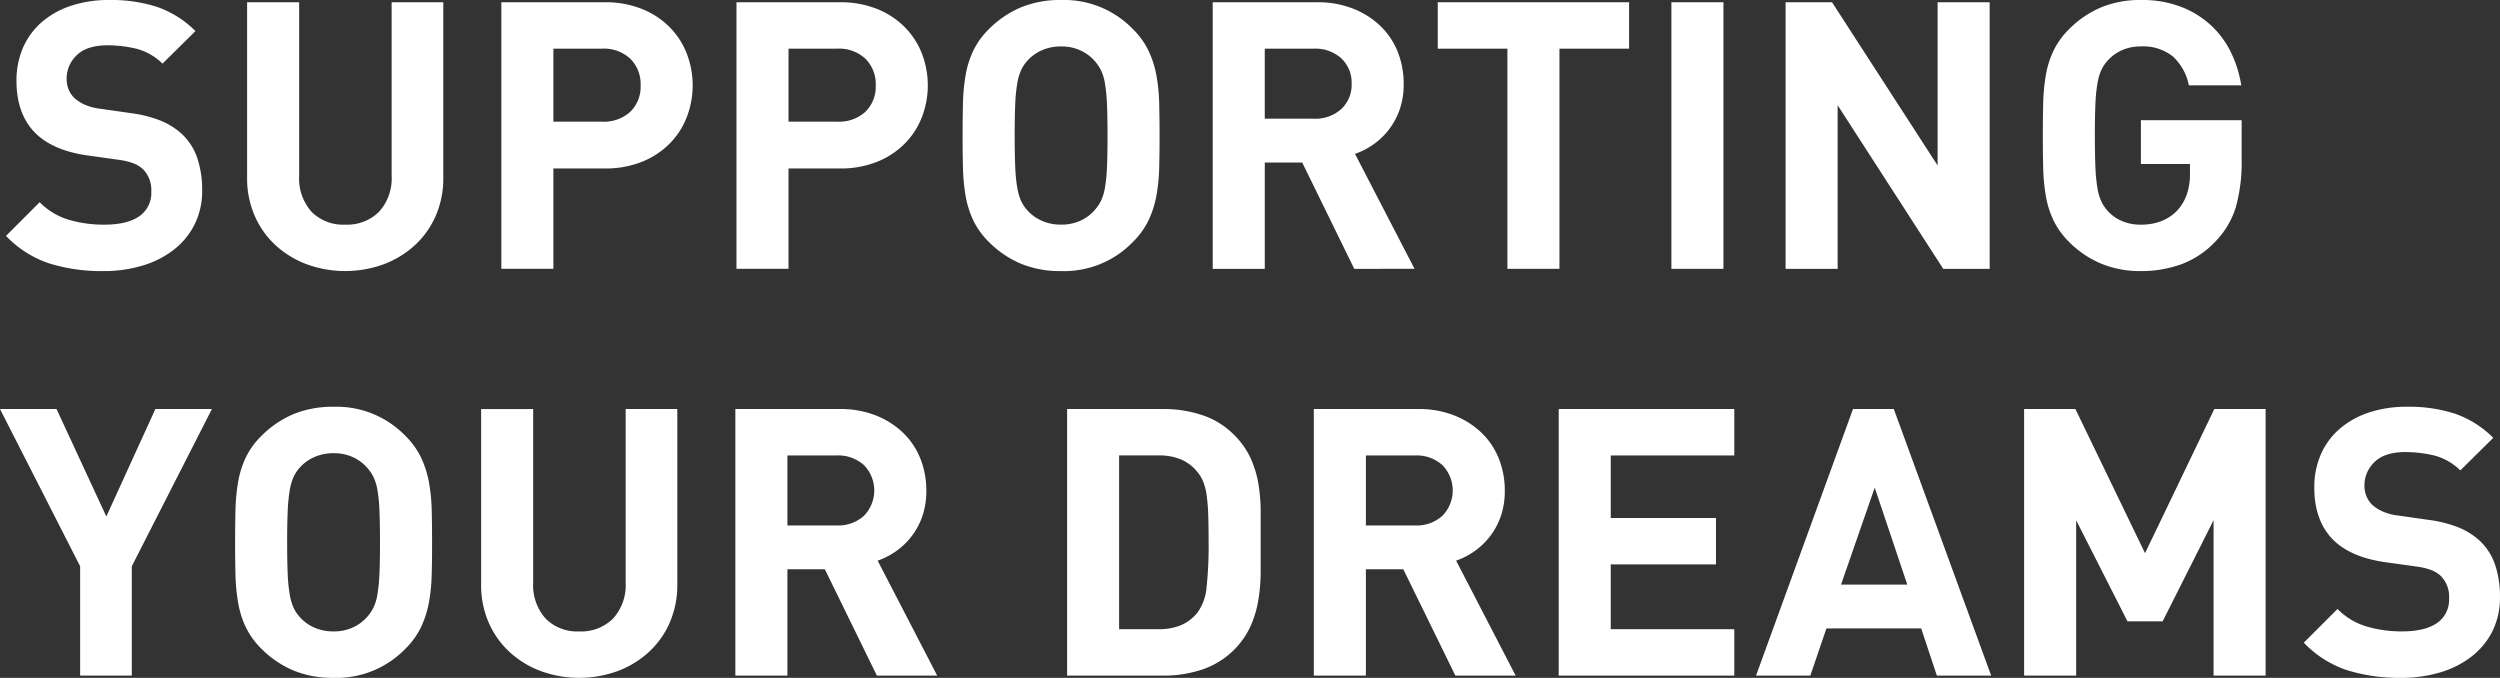
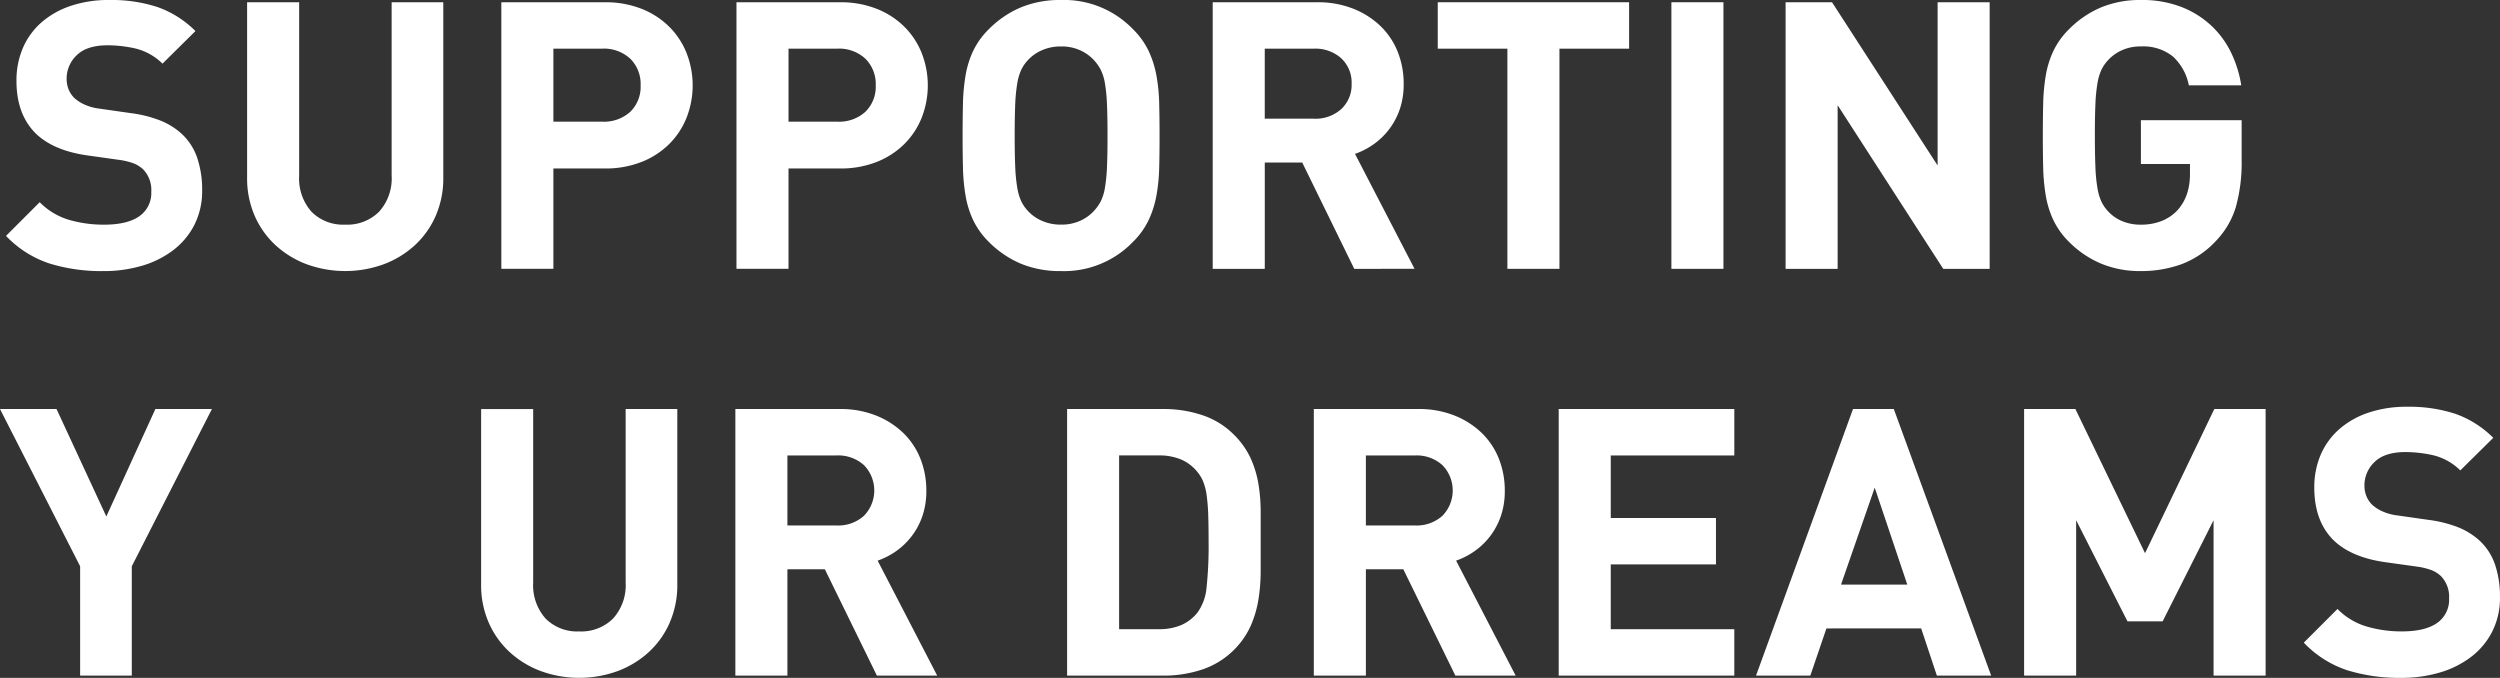
<svg xmlns="http://www.w3.org/2000/svg" width="493.717" height="133.867" viewBox="0 0 493.717 133.867">
  <rect x="0" y="0" width="493.717" height="133.867" fill="#333333" stroke="none" />
  <g id="catch_en" transform="translate(-44.405 -506.782)">
    <path id="パス_63" data-name="パス 63" d="M54.086,60.017a14.729,14.729,0,0,1-4.141,4.992,18.877,18.877,0,0,1-6.173,3.106,26.558,26.558,0,0,1-7.692,1.072A34.74,34.74,0,0,1,25.4,67.671a20.888,20.888,0,0,1-8.54-5.436l6.654-6.654a13.43,13.43,0,0,0,5.767,3.476,24.372,24.372,0,0,0,6.951.961q4.585,0,6.951-1.663a5.55,5.55,0,0,0,2.366-4.843,5.847,5.847,0,0,0-1.627-4.438,6.1,6.1,0,0,0-1.812-1.144,13.633,13.633,0,0,0-2.846-.7L32.9,46.338q-6.727-.963-10.2-4.363Q18.925,38.2,18.927,31.623a16.193,16.193,0,0,1,1.256-6.471,14.16,14.16,0,0,1,3.623-5.029,16.946,16.946,0,0,1,5.769-3.29,23.366,23.366,0,0,1,7.689-1.182,29.28,29.28,0,0,1,9.539,1.4,19.984,19.984,0,0,1,7.469,4.734l-6.508,6.432a11.44,11.44,0,0,0-5.36-2.995,25.293,25.293,0,0,0-5.435-.628q-4.143,0-6.137,1.959a6.348,6.348,0,0,0-2,4.7,5.474,5.474,0,0,0,.37,2,5.064,5.064,0,0,0,1.182,1.776,7.784,7.784,0,0,0,2.034,1.293,10.173,10.173,0,0,0,2.847.777l6.211.887a24.523,24.523,0,0,1,5.99,1.516,14.123,14.123,0,0,1,4.067,2.551,11.592,11.592,0,0,1,3.1,4.807,19.6,19.6,0,0,1,.962,6.36,14.706,14.706,0,0,1-1.517,6.8" transform="translate(28.731 491.132)" fill="#fff" />
    <path id="パス_64" data-name="パス 64" d="M89.623,58.2a17.3,17.3,0,0,1-4.141,5.8,18.9,18.9,0,0,1-6.137,3.735,22.25,22.25,0,0,1-15.158,0,18.886,18.886,0,0,1-6.137-3.735,17.283,17.283,0,0,1-4.141-5.8,18.5,18.5,0,0,1-1.517-7.618v-34.6H62.671V50.218a9.9,9.9,0,0,0,2.44,7.136A8.774,8.774,0,0,0,71.766,59.9a8.9,8.9,0,0,0,6.692-2.551,9.817,9.817,0,0,0,2.478-7.136V15.982h10.2v34.6A18.517,18.517,0,0,1,89.623,58.2" transform="translate(40.813 491.244)" fill="#fff" />
    <path id="パス_65" data-name="パス 65" d="M126.463,38.72a15.267,15.267,0,0,1-3.44,5.249,16.1,16.1,0,0,1-5.471,3.55,19.373,19.373,0,0,1-7.283,1.293H100.138V68.629H89.86V15.983h20.41a19.4,19.4,0,0,1,7.283,1.293,16.175,16.175,0,0,1,5.471,3.55,15.3,15.3,0,0,1,3.44,5.25,17.5,17.5,0,0,1,0,12.644m-11.13-11.574a7.63,7.63,0,0,0-5.582-2h-9.613v14.42h9.613a7.713,7.713,0,0,0,5.582-1.959,6.906,6.906,0,0,0,2.034-5.214,7.033,7.033,0,0,0-2.034-5.251" transform="translate(53.552 491.244)" fill="#fff" />
    <path id="パス_66" data-name="パス 66" d="M161.116,38.72a15.266,15.266,0,0,1-3.44,5.249,16.1,16.1,0,0,1-5.471,3.55,19.373,19.373,0,0,1-7.283,1.293H134.791V68.629H124.513V15.983h20.41a19.4,19.4,0,0,1,7.283,1.293,16.175,16.175,0,0,1,5.471,3.55,15.3,15.3,0,0,1,3.44,5.25,17.5,17.5,0,0,1,0,12.644m-11.13-11.574a7.63,7.63,0,0,0-5.582-2h-9.613v14.42H144.4a7.713,7.713,0,0,0,5.582-1.959,6.906,6.906,0,0,0,2.034-5.214,7.033,7.033,0,0,0-2.034-5.251" transform="translate(65.334 491.244)" fill="#fff" />
    <path id="パス_67" data-name="パス 67" d="M196.663,48.777a35.412,35.412,0,0,1-.555,5.546,19.577,19.577,0,0,1-1.553,4.843,15.353,15.353,0,0,1-3.069,4.253,18.9,18.9,0,0,1-14.2,5.767,20.243,20.243,0,0,1-7.986-1.479,19.777,19.777,0,0,1-6.285-4.288,15.353,15.353,0,0,1-3.069-4.253,18.511,18.511,0,0,1-1.516-4.843,38.339,38.339,0,0,1-.519-5.546q-.074-2.957-.072-6.358t.072-6.36a38.376,38.376,0,0,1,.519-5.546,18.558,18.558,0,0,1,1.516-4.843,15.348,15.348,0,0,1,3.069-4.252A19.821,19.821,0,0,1,169.3,17.13a20.267,20.267,0,0,1,7.986-1.479,18.9,18.9,0,0,1,14.2,5.767,15.348,15.348,0,0,1,3.069,4.252,19.631,19.631,0,0,1,1.553,4.843,35.444,35.444,0,0,1,.555,5.546q.072,2.959.074,6.36t-.074,6.358M186.347,36.17a31.72,31.72,0,0,0-.407-4.1,9.484,9.484,0,0,0-.812-2.624,8.476,8.476,0,0,0-1.258-1.812A8.316,8.316,0,0,0,181.1,25.6a8.915,8.915,0,0,0-3.808-.777,9.16,9.16,0,0,0-3.844.777,8.239,8.239,0,0,0-2.811,2.034,7.543,7.543,0,0,0-1.219,1.812,10.5,10.5,0,0,0-.776,2.624,31.475,31.475,0,0,0-.407,4.1q-.111,2.478-.111,6.248t.111,6.248a31.451,31.451,0,0,0,.407,4.1,10.49,10.49,0,0,0,.776,2.625,7.562,7.562,0,0,0,1.219,1.81,8.257,8.257,0,0,0,2.811,2.034,9.16,9.16,0,0,0,3.844.776,8.914,8.914,0,0,0,3.808-.776,8.334,8.334,0,0,0,2.772-2.034,8.5,8.5,0,0,0,1.258-1.81,9.48,9.48,0,0,0,.812-2.625,31.7,31.7,0,0,0,.407-4.1q.113-2.476.111-6.248t-.111-6.248" transform="translate(76.667 491.131)" fill="#fff" />
    <path id="パス_68" data-name="パス 68" d="M222.654,68.631l-10.278-21h-7.394v21H194.7V15.982h20.629a18.929,18.929,0,0,1,7.173,1.293,16.462,16.462,0,0,1,5.4,3.476,14.508,14.508,0,0,1,3.365,5.1,16.96,16.96,0,0,1,1.147,6.248,15.176,15.176,0,0,1-.777,5.028,13.981,13.981,0,0,1-5.176,6.914,14.757,14.757,0,0,1-3.66,1.885l11.757,22.7ZM220.1,27.064a7.618,7.618,0,0,0-5.435-1.914h-9.687V38.979h9.687a7.611,7.611,0,0,0,5.435-1.912,6.547,6.547,0,0,0,2.034-5,6.546,6.546,0,0,0-2.034-5" transform="translate(89.199 491.244)" fill="#fff" />
    <path id="パス_69" data-name="パス 69" d="M251.9,25.15V68.629H241.621V25.15H227.868V15.982h37.787V25.15Z" transform="translate(100.475 491.244)" fill="#fff" />
    <rect id="長方形_372" data-name="長方形 372" width="10.278" height="52.647" transform="translate(374.484 507.226)" fill="#fff" />
    <path id="パス_70" data-name="パス 70" d="M310.262,68.63,289.409,36.317V68.63H279.132V15.982H288.3l20.853,32.239V15.982h10.278V68.63Z" transform="translate(117.905 491.244)" fill="#fff" />
    <path id="パス_71" data-name="パス 71" d="M355.16,56.548a16.645,16.645,0,0,1-3.882,6.634,17.923,17.923,0,0,1-6.914,4.67,23.441,23.441,0,0,1-7.949,1.335,20.09,20.09,0,0,1-7.874-1.479,19.657,19.657,0,0,1-6.323-4.288,15.353,15.353,0,0,1-3.069-4.253,18.509,18.509,0,0,1-1.516-4.843,38.521,38.521,0,0,1-.519-5.546q-.074-2.957-.072-6.358t.072-6.36a38.557,38.557,0,0,1,.519-5.546,18.557,18.557,0,0,1,1.516-4.843,15.347,15.347,0,0,1,3.069-4.252A19.821,19.821,0,0,1,328.5,17.13a20.067,20.067,0,0,1,7.913-1.479,21.422,21.422,0,0,1,8.06,1.4,18.5,18.5,0,0,1,5.915,3.735,18.14,18.14,0,0,1,3.883,5.36,23,23,0,0,1,1.959,6.361H345.879A10.41,10.41,0,0,0,342.7,26.78a9.37,9.37,0,0,0-6.286-1.96,8.91,8.91,0,0,0-3.808.777,8.329,8.329,0,0,0-2.772,2.034,7.526,7.526,0,0,0-1.221,1.81,10.524,10.524,0,0,0-.776,2.625,31.269,31.269,0,0,0-.406,4.1q-.113,2.478-.111,6.248t.111,6.285a31.393,31.393,0,0,0,.406,4.141,10.455,10.455,0,0,0,.776,2.625,7.541,7.541,0,0,0,1.221,1.813,7.9,7.9,0,0,0,2.772,2,9.284,9.284,0,0,0,3.808.74,10.806,10.806,0,0,0,4.214-.776,8.557,8.557,0,0,0,3.107-2.182,9.305,9.305,0,0,0,1.81-3.217,12.415,12.415,0,0,0,.555-3.807v-2h-9.687V39.386h19.891V47.1a32.907,32.907,0,0,1-1.146,9.451" transform="translate(130.794 491.131)" fill="#fff" />
    <path id="パス_72" data-name="パス 72" d="M42,106.987v21.591H31.8V106.987L15.973,75.931H27.138l9.834,21.222,9.688-21.222H57.826Z" transform="translate(28.431 511.627)" fill="#fff" />
-     <path id="パス_73" data-name="パス 73" d="M89.447,108.726a35.41,35.41,0,0,1-.555,5.546,19.576,19.576,0,0,1-1.553,4.843,15.353,15.353,0,0,1-3.069,4.253,18.9,18.9,0,0,1-14.2,5.767,20.243,20.243,0,0,1-7.986-1.479,19.777,19.777,0,0,1-6.285-4.288,15.353,15.353,0,0,1-3.069-4.253,18.509,18.509,0,0,1-1.516-4.843,38.337,38.337,0,0,1-.519-5.546q-.074-2.957-.072-6.358t.072-6.36a38.373,38.373,0,0,1,.519-5.546,18.557,18.557,0,0,1,1.516-4.843A15.347,15.347,0,0,1,55.8,81.367a19.821,19.821,0,0,1,6.285-4.288A20.267,20.267,0,0,1,70.073,75.6a18.9,18.9,0,0,1,14.2,5.767,15.347,15.347,0,0,1,3.069,4.252,19.63,19.63,0,0,1,1.553,4.843,35.443,35.443,0,0,1,.555,5.546q.072,2.959.074,6.36t-.074,6.358M79.131,96.119a31.718,31.718,0,0,0-.407-4.1,9.485,9.485,0,0,0-.812-2.624,8.475,8.475,0,0,0-1.258-1.812,8.316,8.316,0,0,0-2.772-2.034,8.914,8.914,0,0,0-3.808-.777,9.16,9.16,0,0,0-3.844.777,8.239,8.239,0,0,0-2.811,2.034A7.542,7.542,0,0,0,62.2,89.391a10.5,10.5,0,0,0-.776,2.624,31.478,31.478,0,0,0-.407,4.1Q60.9,98.6,60.9,102.368t.111,6.248a31.453,31.453,0,0,0,.407,4.1,10.49,10.49,0,0,0,.776,2.625,7.561,7.561,0,0,0,1.219,1.81,8.257,8.257,0,0,0,2.811,2.034,9.16,9.16,0,0,0,3.844.776,8.914,8.914,0,0,0,3.808-.776,8.334,8.334,0,0,0,2.772-2.034,8.5,8.5,0,0,0,1.258-1.81,9.481,9.481,0,0,0,.812-2.625,31.692,31.692,0,0,0,.407-4.1q.113-2.476.111-6.248t-.111-6.248" transform="translate(40.213 511.514)" fill="#fff" />
    <path id="パス_74" data-name="パス 74" d="M124.112,118.153a17.3,17.3,0,0,1-4.141,5.8,18.9,18.9,0,0,1-6.137,3.735,22.25,22.25,0,0,1-15.158,0,18.885,18.885,0,0,1-6.137-3.735,17.282,17.282,0,0,1-4.141-5.8,18.5,18.5,0,0,1-1.517-7.618v-34.6H97.16v34.236A9.9,9.9,0,0,0,99.6,117.3a8.774,8.774,0,0,0,6.654,2.551,8.9,8.9,0,0,0,6.692-2.551,9.817,9.817,0,0,0,2.478-7.135V75.931h10.2v34.6a18.517,18.517,0,0,1-1.517,7.618" transform="translate(52.54 511.627)" fill="#fff" />
    <path id="パス_75" data-name="パス 75" d="M152.3,128.58l-10.278-21h-7.394v21H124.35V75.931h20.629a18.929,18.929,0,0,1,7.173,1.293,16.463,16.463,0,0,1,5.4,3.476,14.508,14.508,0,0,1,3.365,5.1,16.96,16.96,0,0,1,1.147,6.248,15.175,15.175,0,0,1-.777,5.028,13.981,13.981,0,0,1-5.176,6.914,14.757,14.757,0,0,1-3.66,1.885l11.757,22.7Zm-2.55-41.567a7.618,7.618,0,0,0-5.435-1.914h-9.687V98.928h9.687a7.611,7.611,0,0,0,5.435-1.912,7.166,7.166,0,0,0,0-10" transform="translate(65.279 511.627)" fill="#fff" />
    <path id="パス_76" data-name="パス 76" d="M211.47,107.949a35.138,35.138,0,0,1-.444,5.619,21.445,21.445,0,0,1-1.554,5.25,16.189,16.189,0,0,1-9.5,8.541,23.854,23.854,0,0,1-7.728,1.221h-19V75.931h19a23.818,23.818,0,0,1,7.728,1.221,15.8,15.8,0,0,1,6.173,3.807,15.994,15.994,0,0,1,3.327,4.659,20.37,20.37,0,0,1,1.554,5.1,33.8,33.8,0,0,1,.444,5.545v11.683ZM201.117,96.894a37.993,37.993,0,0,0-.3-3.808,11.684,11.684,0,0,0-.666-2.736,7.323,7.323,0,0,0-1.183-2,8.473,8.473,0,0,0-3.18-2.44,11.166,11.166,0,0,0-4.509-.815h-7.765V119.41h7.765a11.144,11.144,0,0,0,4.509-.813,8.46,8.46,0,0,0,3.18-2.44,9.9,9.9,0,0,0,1.813-4.954,78,78,0,0,0,.406-9.17q0-2.957-.074-5.139" transform="translate(81.901 511.627)" fill="#fff" />
    <path id="パス_77" data-name="パス 77" d="M237.555,128.58l-10.278-21h-7.394v21H209.6V75.931h20.629a18.928,18.928,0,0,1,7.173,1.293,16.462,16.462,0,0,1,5.4,3.476,14.508,14.508,0,0,1,3.365,5.1,16.959,16.959,0,0,1,1.147,6.248,15.175,15.175,0,0,1-.777,5.028,13.981,13.981,0,0,1-5.176,6.914,14.756,14.756,0,0,1-3.66,1.885l11.757,22.7ZM235,87.013A7.618,7.618,0,0,0,229.57,85.1h-9.687V98.928h9.687A7.611,7.611,0,0,0,235,97.016a7.166,7.166,0,0,0,0-10" transform="translate(94.266 511.627)" fill="#fff" />
    <path id="パス_78" data-name="パス 78" d="M245.693,128.579V75.932h34.679V85.1h-24.4V97.449h20.779v9.168H255.971v12.792h24.4v9.17Z" transform="translate(106.536 511.627)" fill="#fff" />
    <path id="パス_79" data-name="パス 79" d="M310.489,128.579l-3.1-9.317H288.676l-3.18,9.317H274.775l19.151-52.647h8.059l19.225,52.647ZM298.214,91.46l-6.656,19.151h13.089Z" transform="translate(116.423 511.627)" fill="#fff" />
    <path id="パス_80" data-name="パス 80" d="M351.7,128.579V97.893l-10.057,19.965h-6.949L324.561,97.893v30.686H314.283V75.932h10.13L338.167,104.4l13.679-28.467h10.132v52.647Z" transform="translate(129.856 511.627)" fill="#fff" />
    <path id="パス_81" data-name="パス 81" d="M392.733,119.966a14.728,14.728,0,0,1-4.141,4.992,18.877,18.877,0,0,1-6.173,3.106,26.558,26.558,0,0,1-7.692,1.072,34.74,34.74,0,0,1-10.684-1.516,20.887,20.887,0,0,1-8.54-5.436l6.654-6.654A13.43,13.43,0,0,0,367.926,119a24.372,24.372,0,0,0,6.951.961q4.585,0,6.951-1.663a5.549,5.549,0,0,0,2.366-4.843,5.847,5.847,0,0,0-1.627-4.438,6.1,6.1,0,0,0-1.812-1.144,13.632,13.632,0,0,0-2.846-.7l-6.361-.887q-6.727-.963-10.2-4.363-3.773-3.771-3.771-10.352A16.193,16.193,0,0,1,358.83,85.1a14.16,14.16,0,0,1,3.623-5.029,16.946,16.946,0,0,1,5.769-3.29,23.366,23.366,0,0,1,7.689-1.182A29.28,29.28,0,0,1,385.45,77a19.983,19.983,0,0,1,7.469,4.734l-6.508,6.432a11.44,11.44,0,0,0-5.36-2.995,25.293,25.293,0,0,0-5.435-.628q-4.143,0-6.137,1.959a6.348,6.348,0,0,0-2,4.7,5.474,5.474,0,0,0,.37,2,5.065,5.065,0,0,0,1.182,1.775,7.784,7.784,0,0,0,2.034,1.293,10.173,10.173,0,0,0,2.848.777l6.211.887a24.523,24.523,0,0,1,5.99,1.516A14.123,14.123,0,0,1,390.183,102a11.592,11.592,0,0,1,3.1,4.807,19.6,19.6,0,0,1,.962,6.36,14.706,14.706,0,0,1-1.517,6.8" transform="translate(143.872 511.514)" fill="#fff" />
  </g>
</svg>